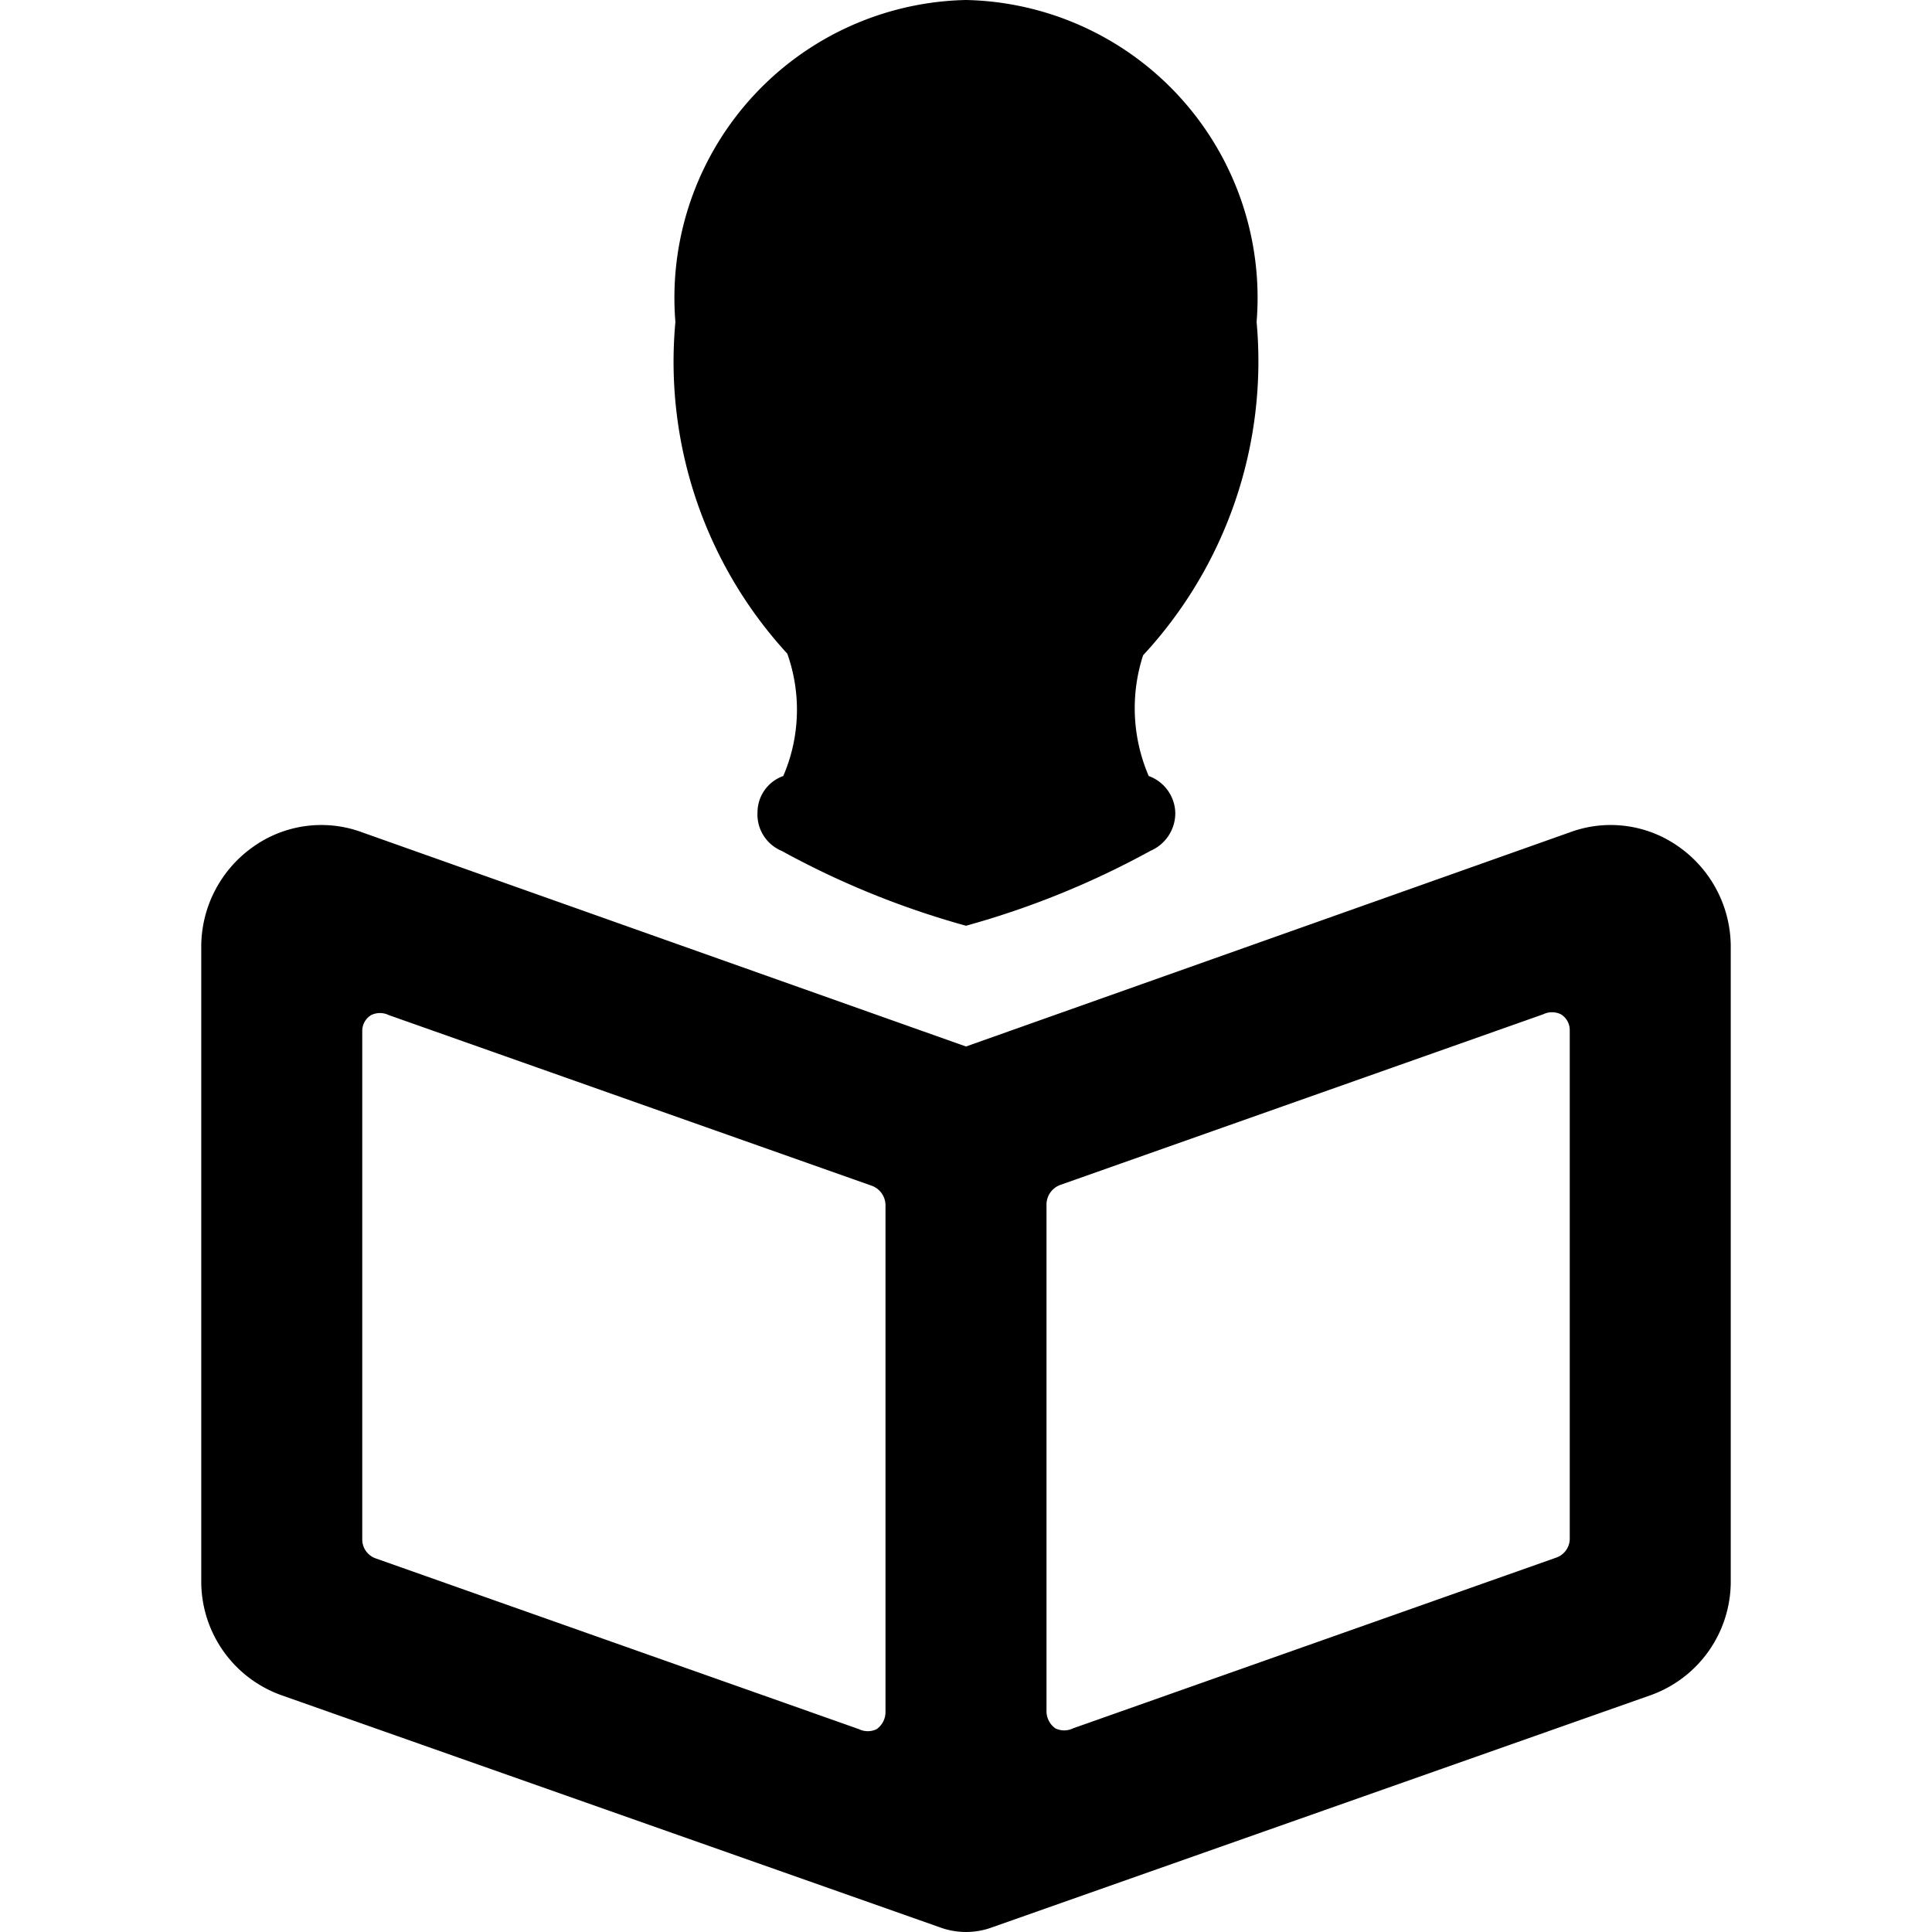
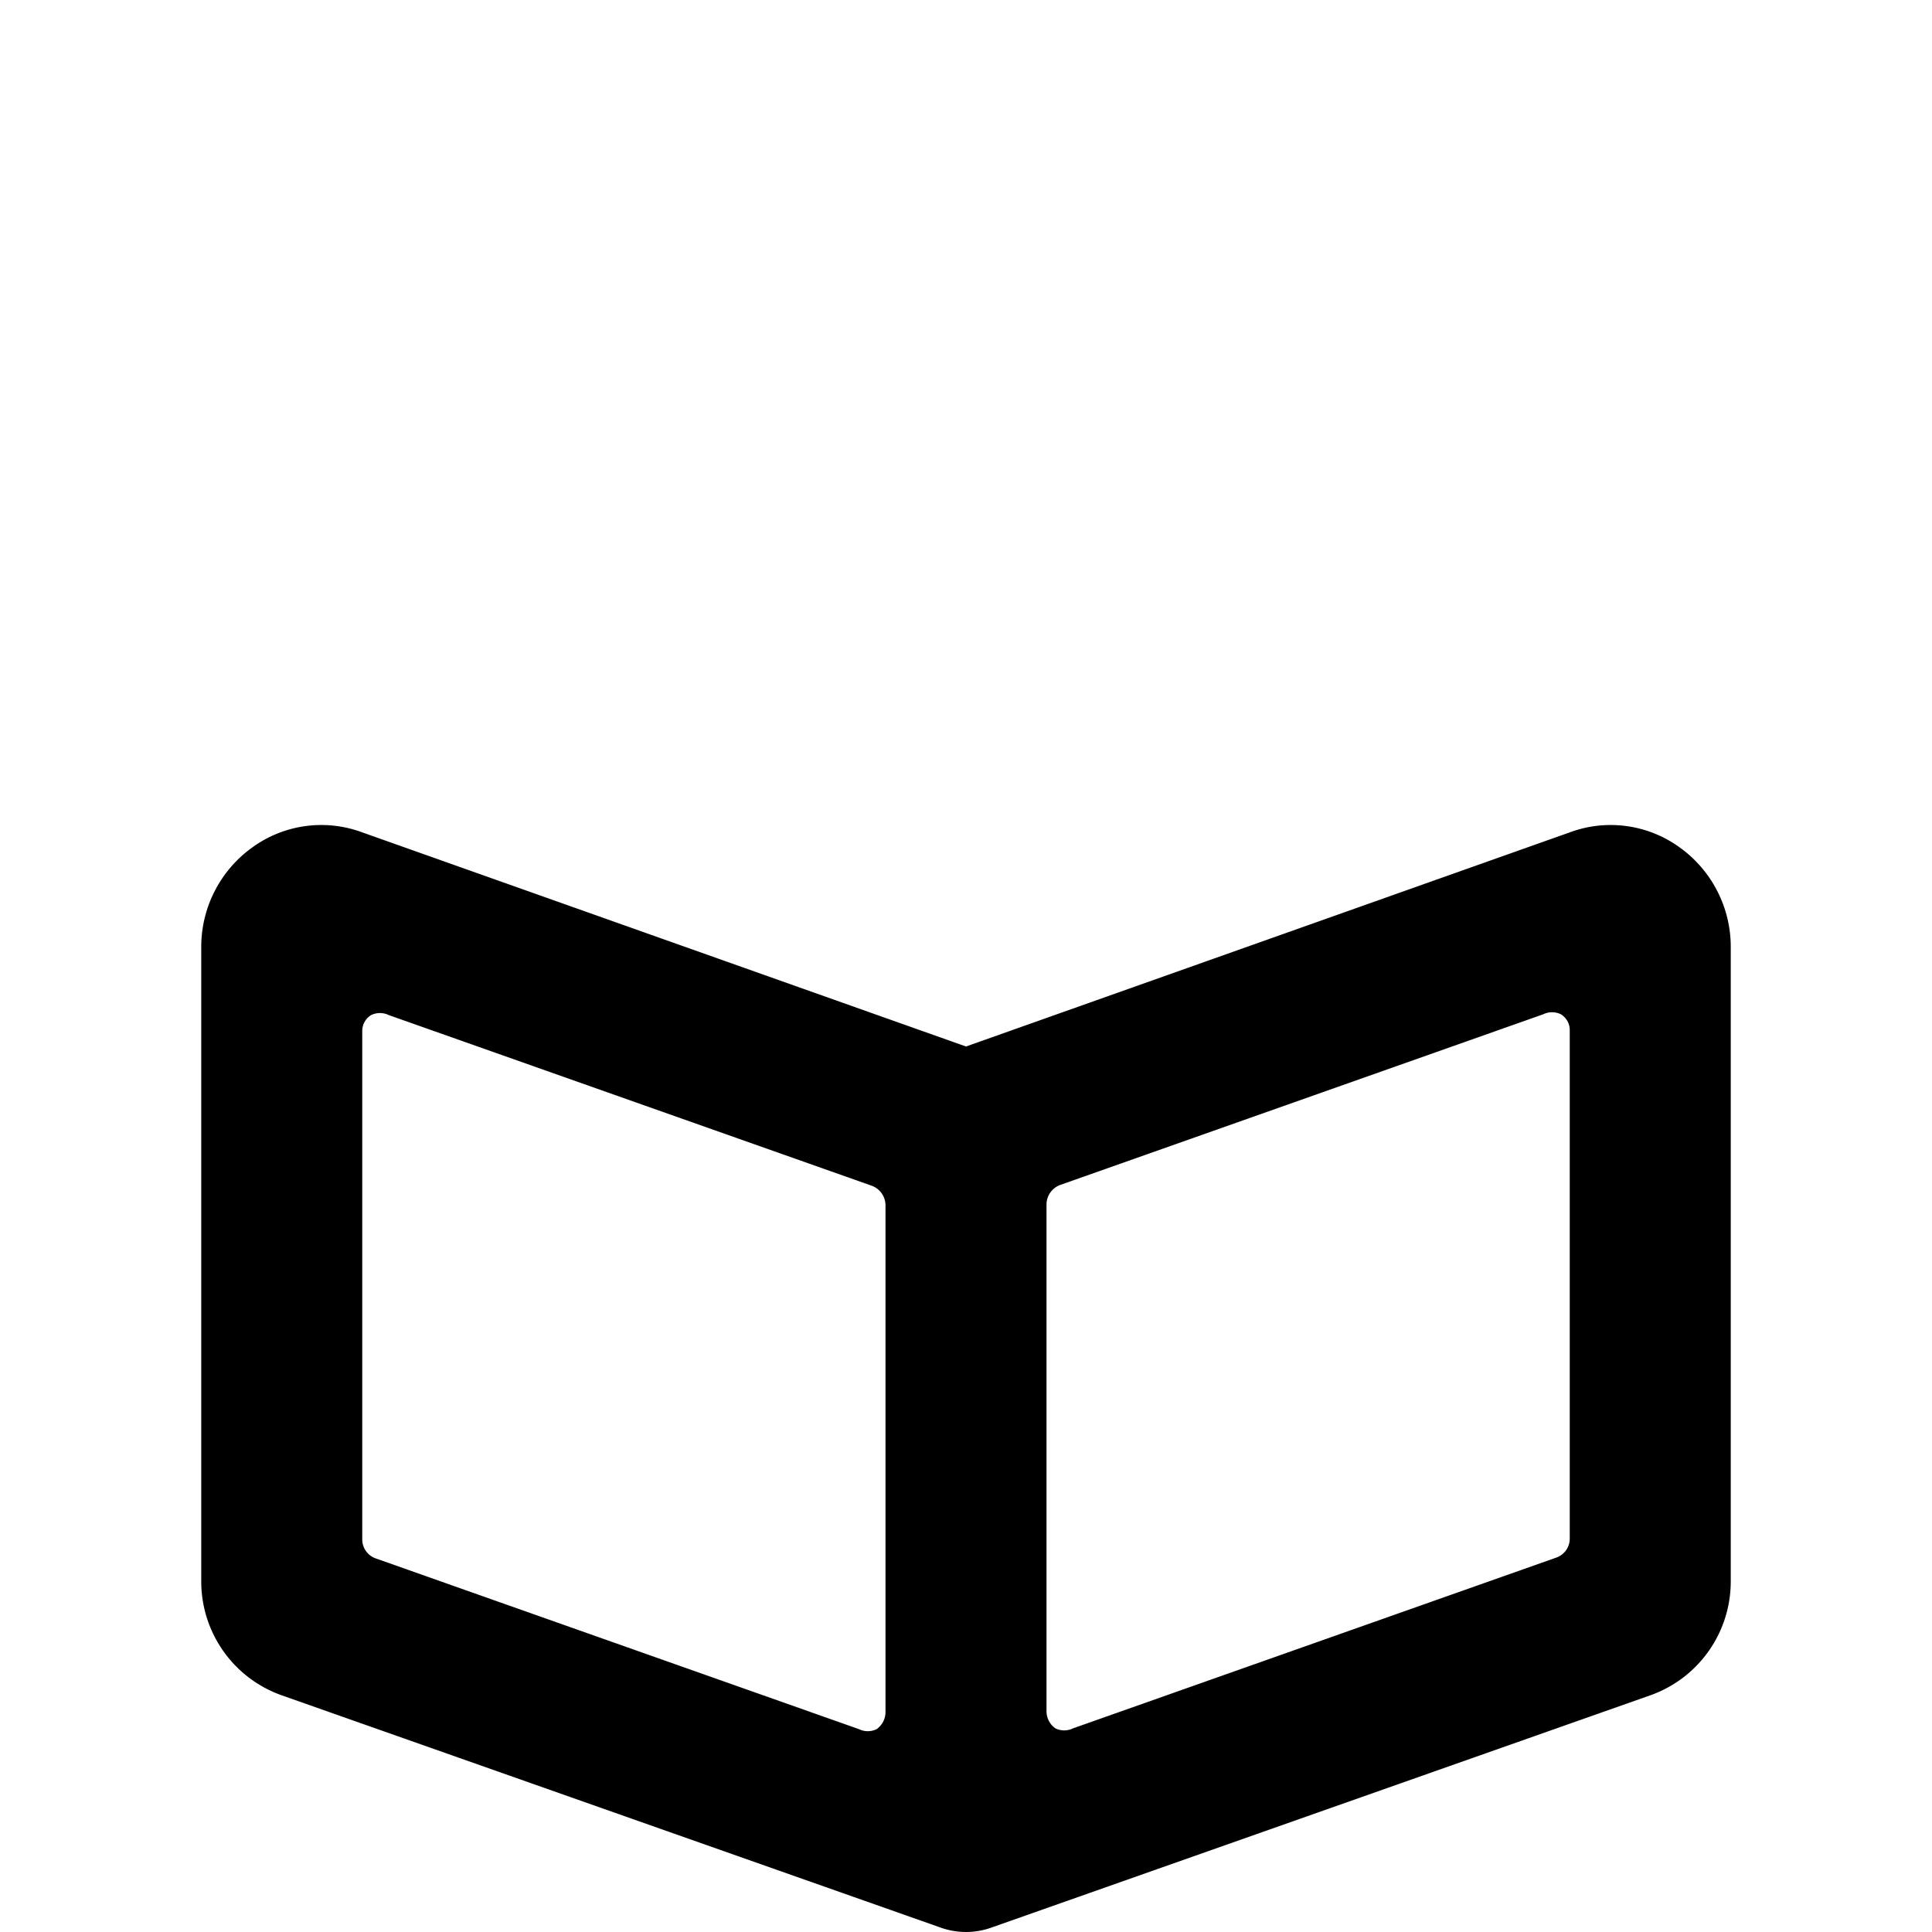
<svg xmlns="http://www.w3.org/2000/svg" viewBox="0 0 24 24">
  <g>
-     <path d="M9.73 9.64a0.48 0.48 0 0 0 -0.32 0.45 0.49 0.49 0 0 0 0.3 0.48 10.65 10.65 0 0 0 2.29 0.93 10.65 10.65 0 0 0 2.29 -0.93 0.51 0.51 0 0 0 0.31 -0.47 0.5 0.5 0 0 0 -0.33 -0.46 2.13 2.13 0 0 1 -0.07 -1.5A5.37 5.37 0 0 0 15.61 4 3.7 3.7 0 0 0 12 0a3.7 3.7 0 0 0 -3.61 4 5.36 5.36 0 0 0 1.39 4.12 2.08 2.08 0 0 1 -0.05 1.52Z" fill="#000000" stroke-width="1" />
    <path d="M20.87 10.53a1.46 1.46 0 0 0 -1.37 -0.19L12 13l-7.5 -2.66a1.46 1.46 0 0 0 -1.37 0.19 1.52 1.52 0 0 0 -0.63 1.22v7.9a1.5 1.5 0 0 0 1 1.41l8.17 2.88a0.94 0.94 0 0 0 0.66 0l8.17 -2.88a1.5 1.5 0 0 0 1 -1.41v-7.9a1.52 1.52 0 0 0 -0.63 -1.22ZM4.5 12.81a0.23 0.23 0 0 1 0.11 -0.2 0.25 0.25 0 0 1 0.22 0l6 2.12a0.26 0.26 0 0 1 0.17 0.24v6.3a0.26 0.26 0 0 1 -0.11 0.21 0.25 0.25 0 0 1 -0.22 0l-6 -2.12a0.25 0.25 0 0 1 -0.17 -0.23Zm15 6.31a0.25 0.25 0 0 1 -0.17 0.23l-6 2.12a0.25 0.25 0 0 1 -0.22 0 0.26 0.26 0 0 1 -0.11 -0.21v-6.3a0.26 0.26 0 0 1 0.17 -0.24l6 -2.12a0.25 0.25 0 0 1 0.22 0 0.23 0.23 0 0 1 0.11 0.2Z" fill="#000000" stroke-width="1" />
  </g>
</svg>